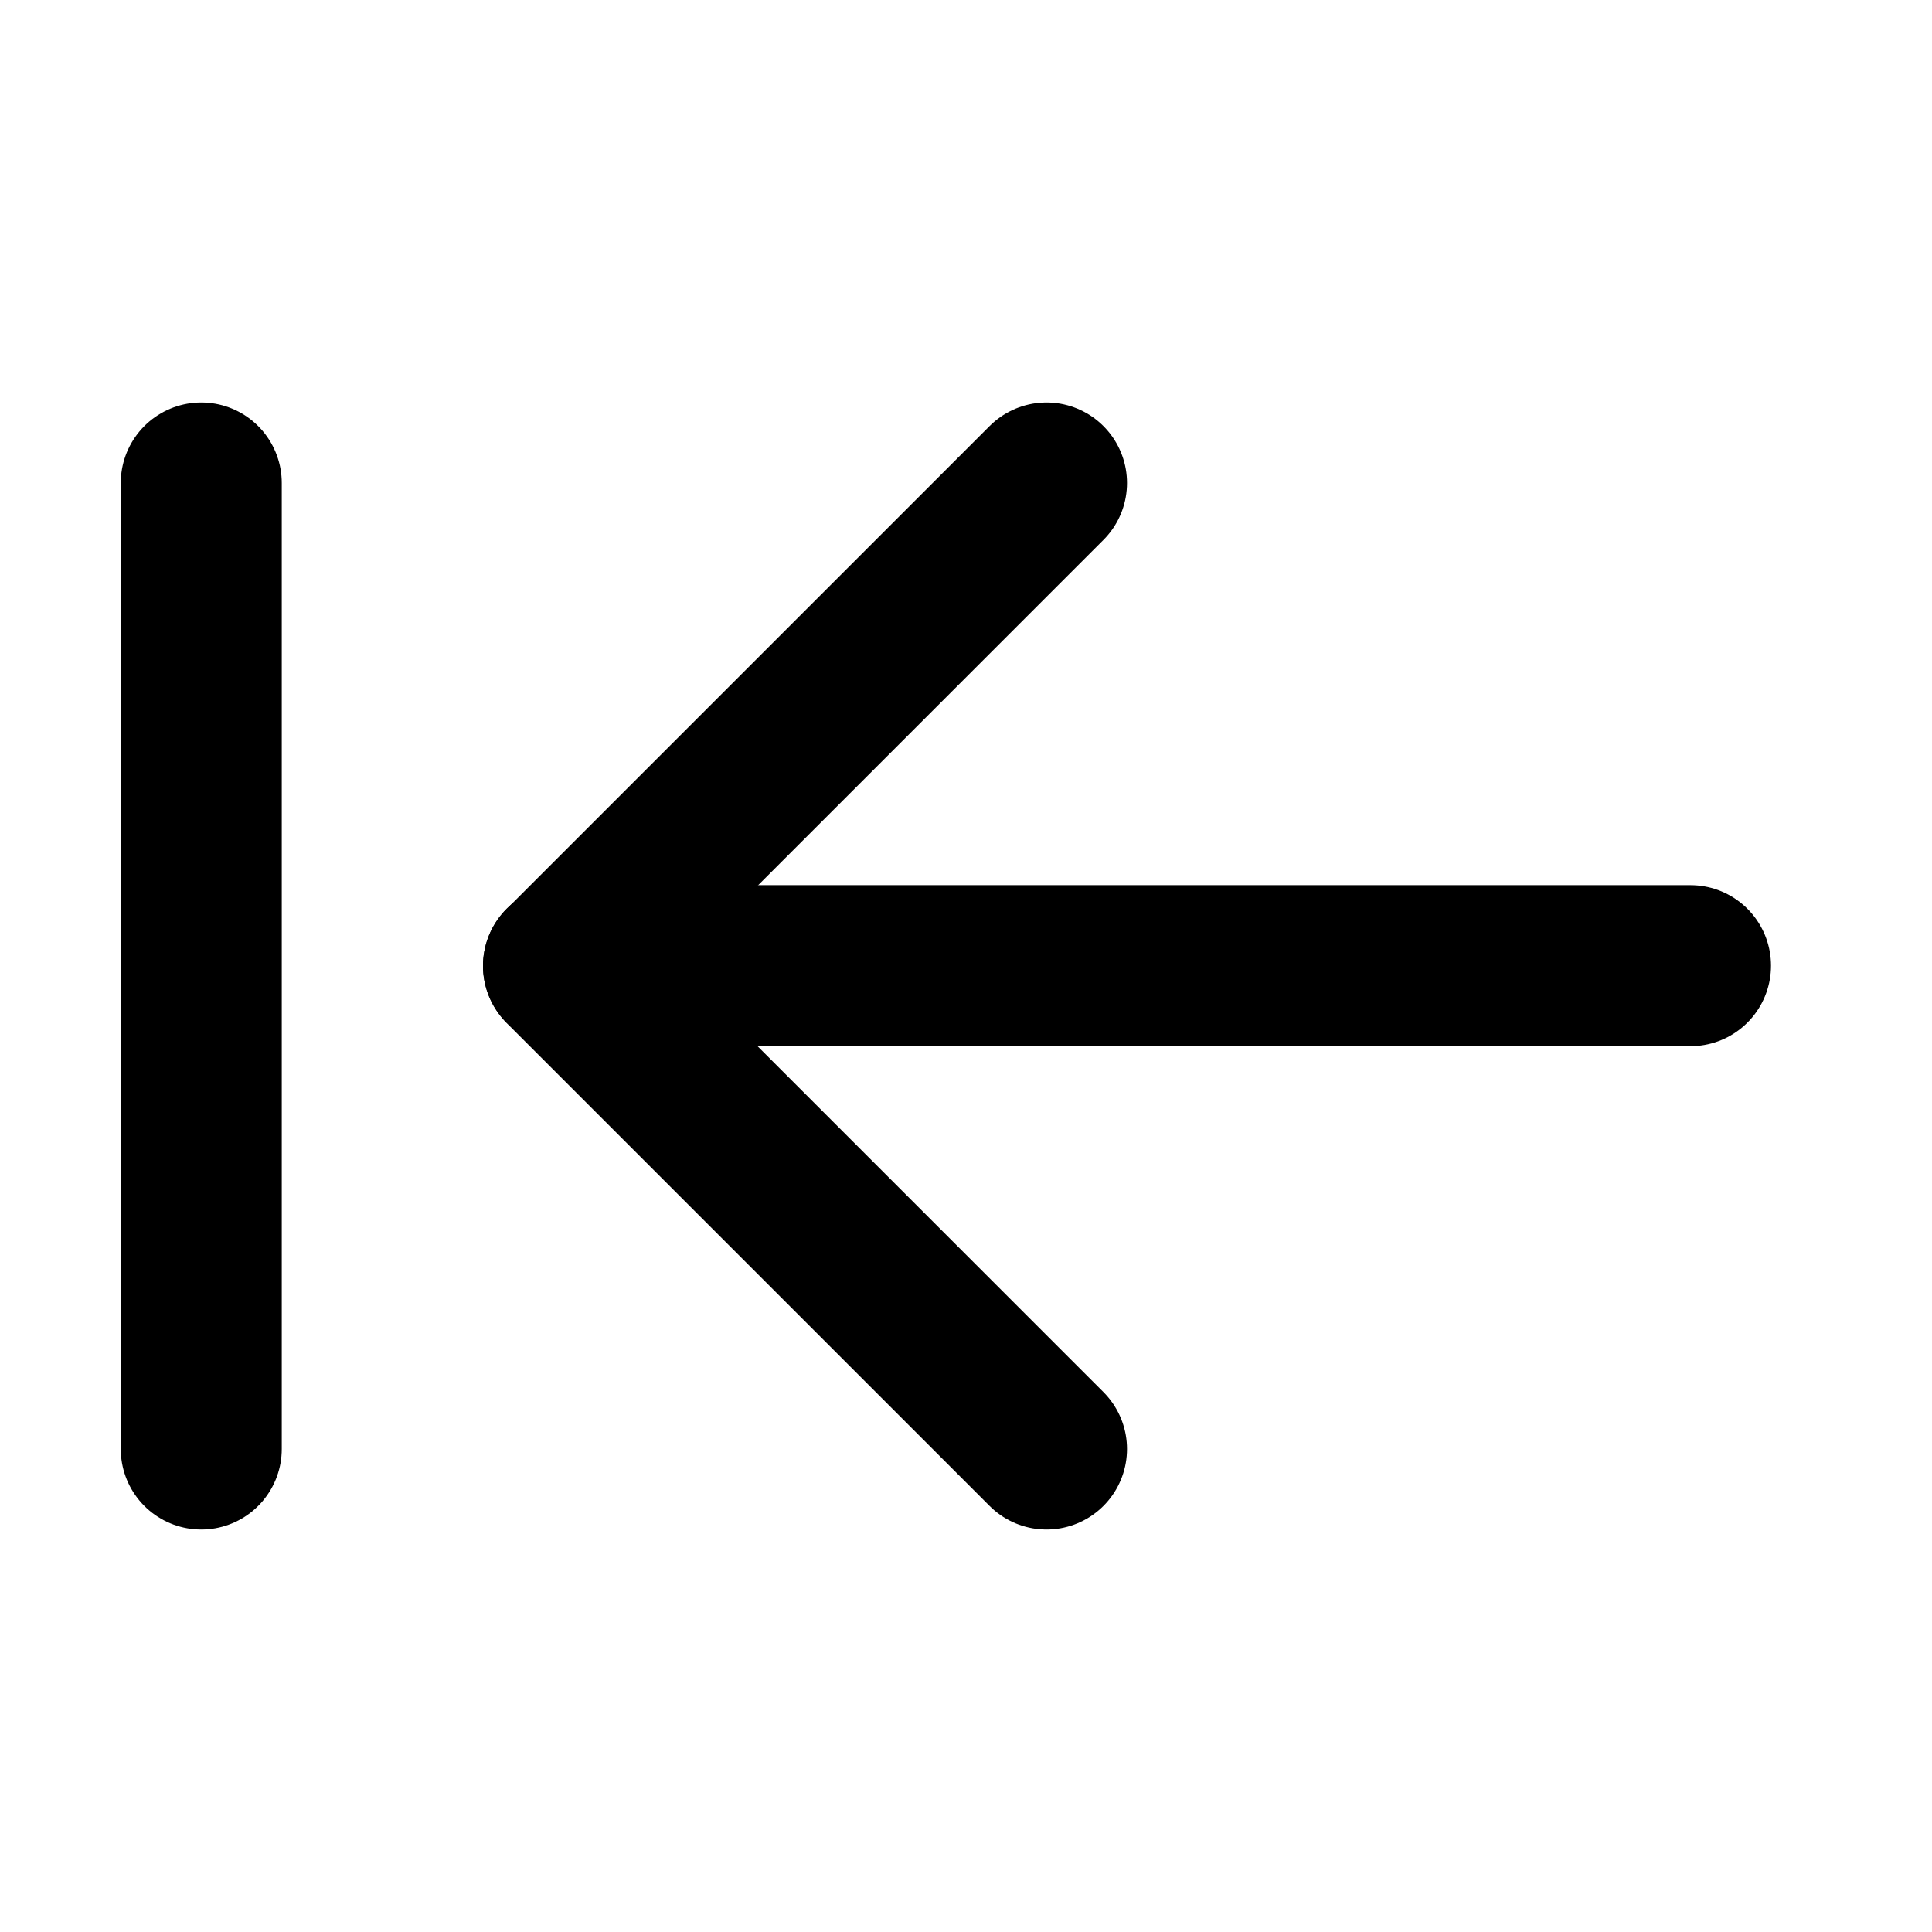
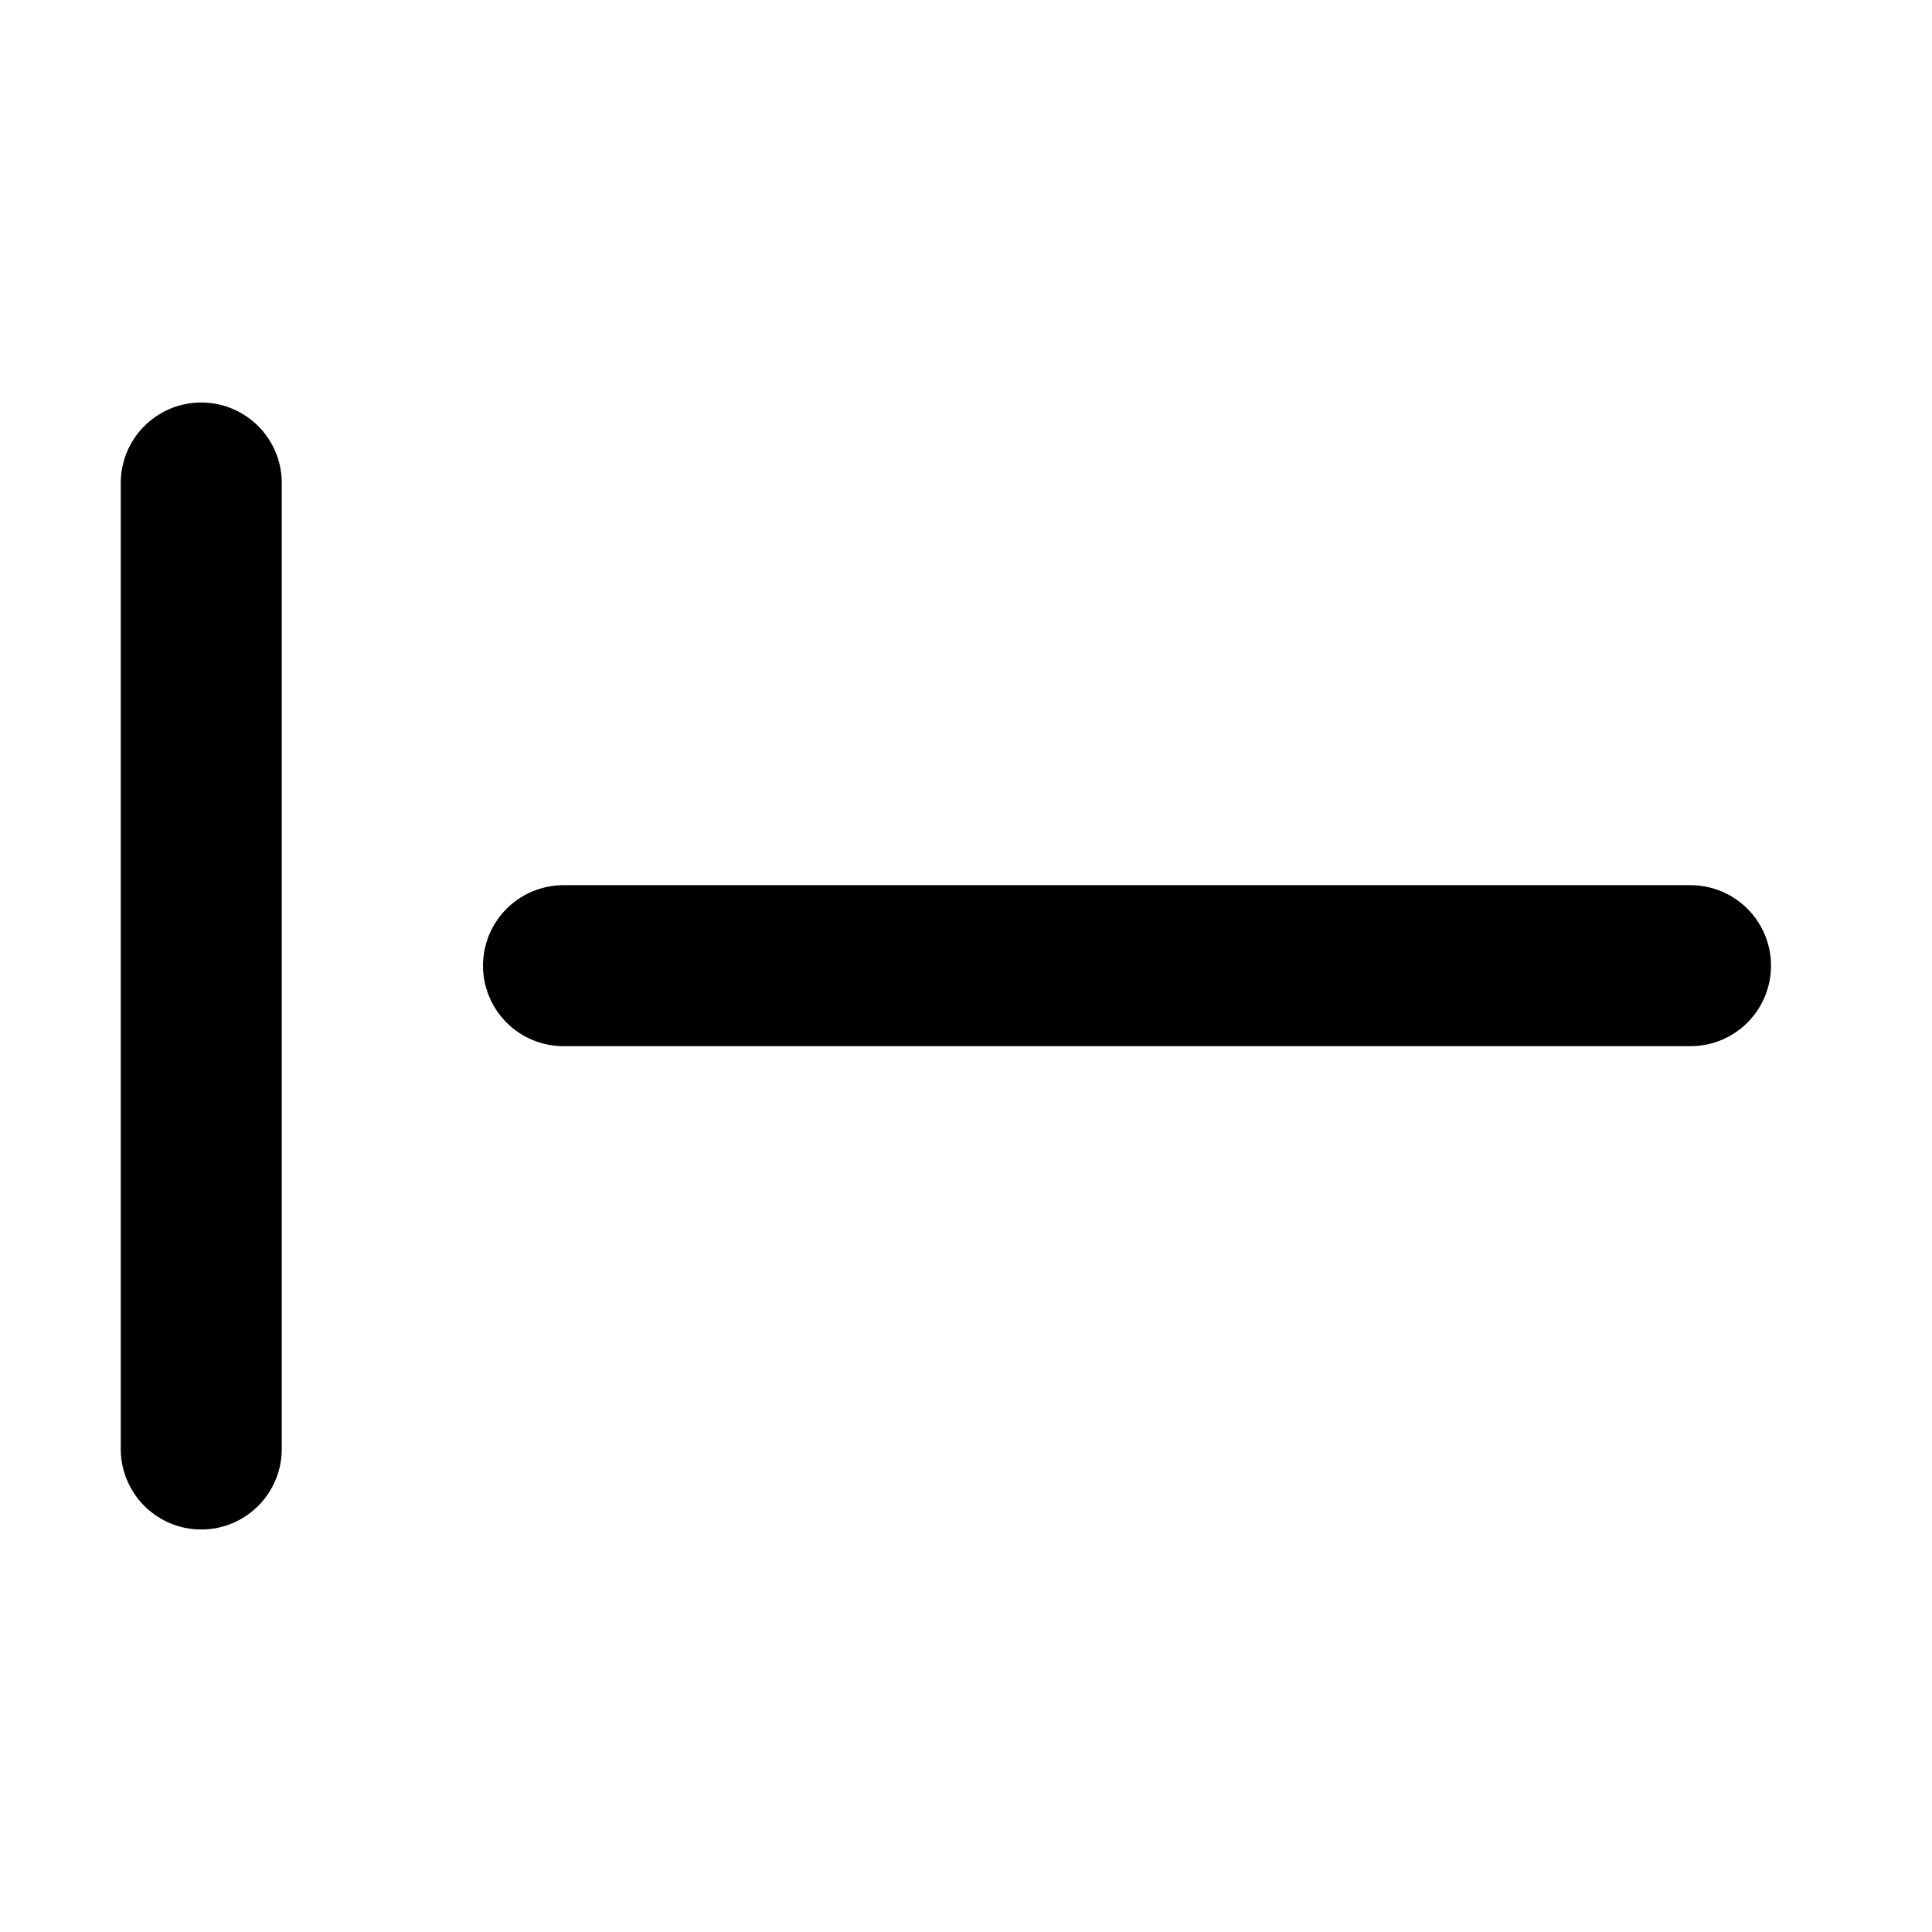
<svg xmlns="http://www.w3.org/2000/svg" width="48" height="48" viewBox="0 0 48 48" fill="none">
  <path d="M14 23.992H42" stroke="black" stroke-width="4" stroke-linecap="round" stroke-linejoin="round" />
-   <path d="M26 36L14 24L26 12" stroke="black" stroke-width="4" stroke-linecap="round" stroke-linejoin="round" />
  <path d="M5 36V12" stroke="black" stroke-width="4" stroke-linecap="round" stroke-linejoin="round" />
</svg>